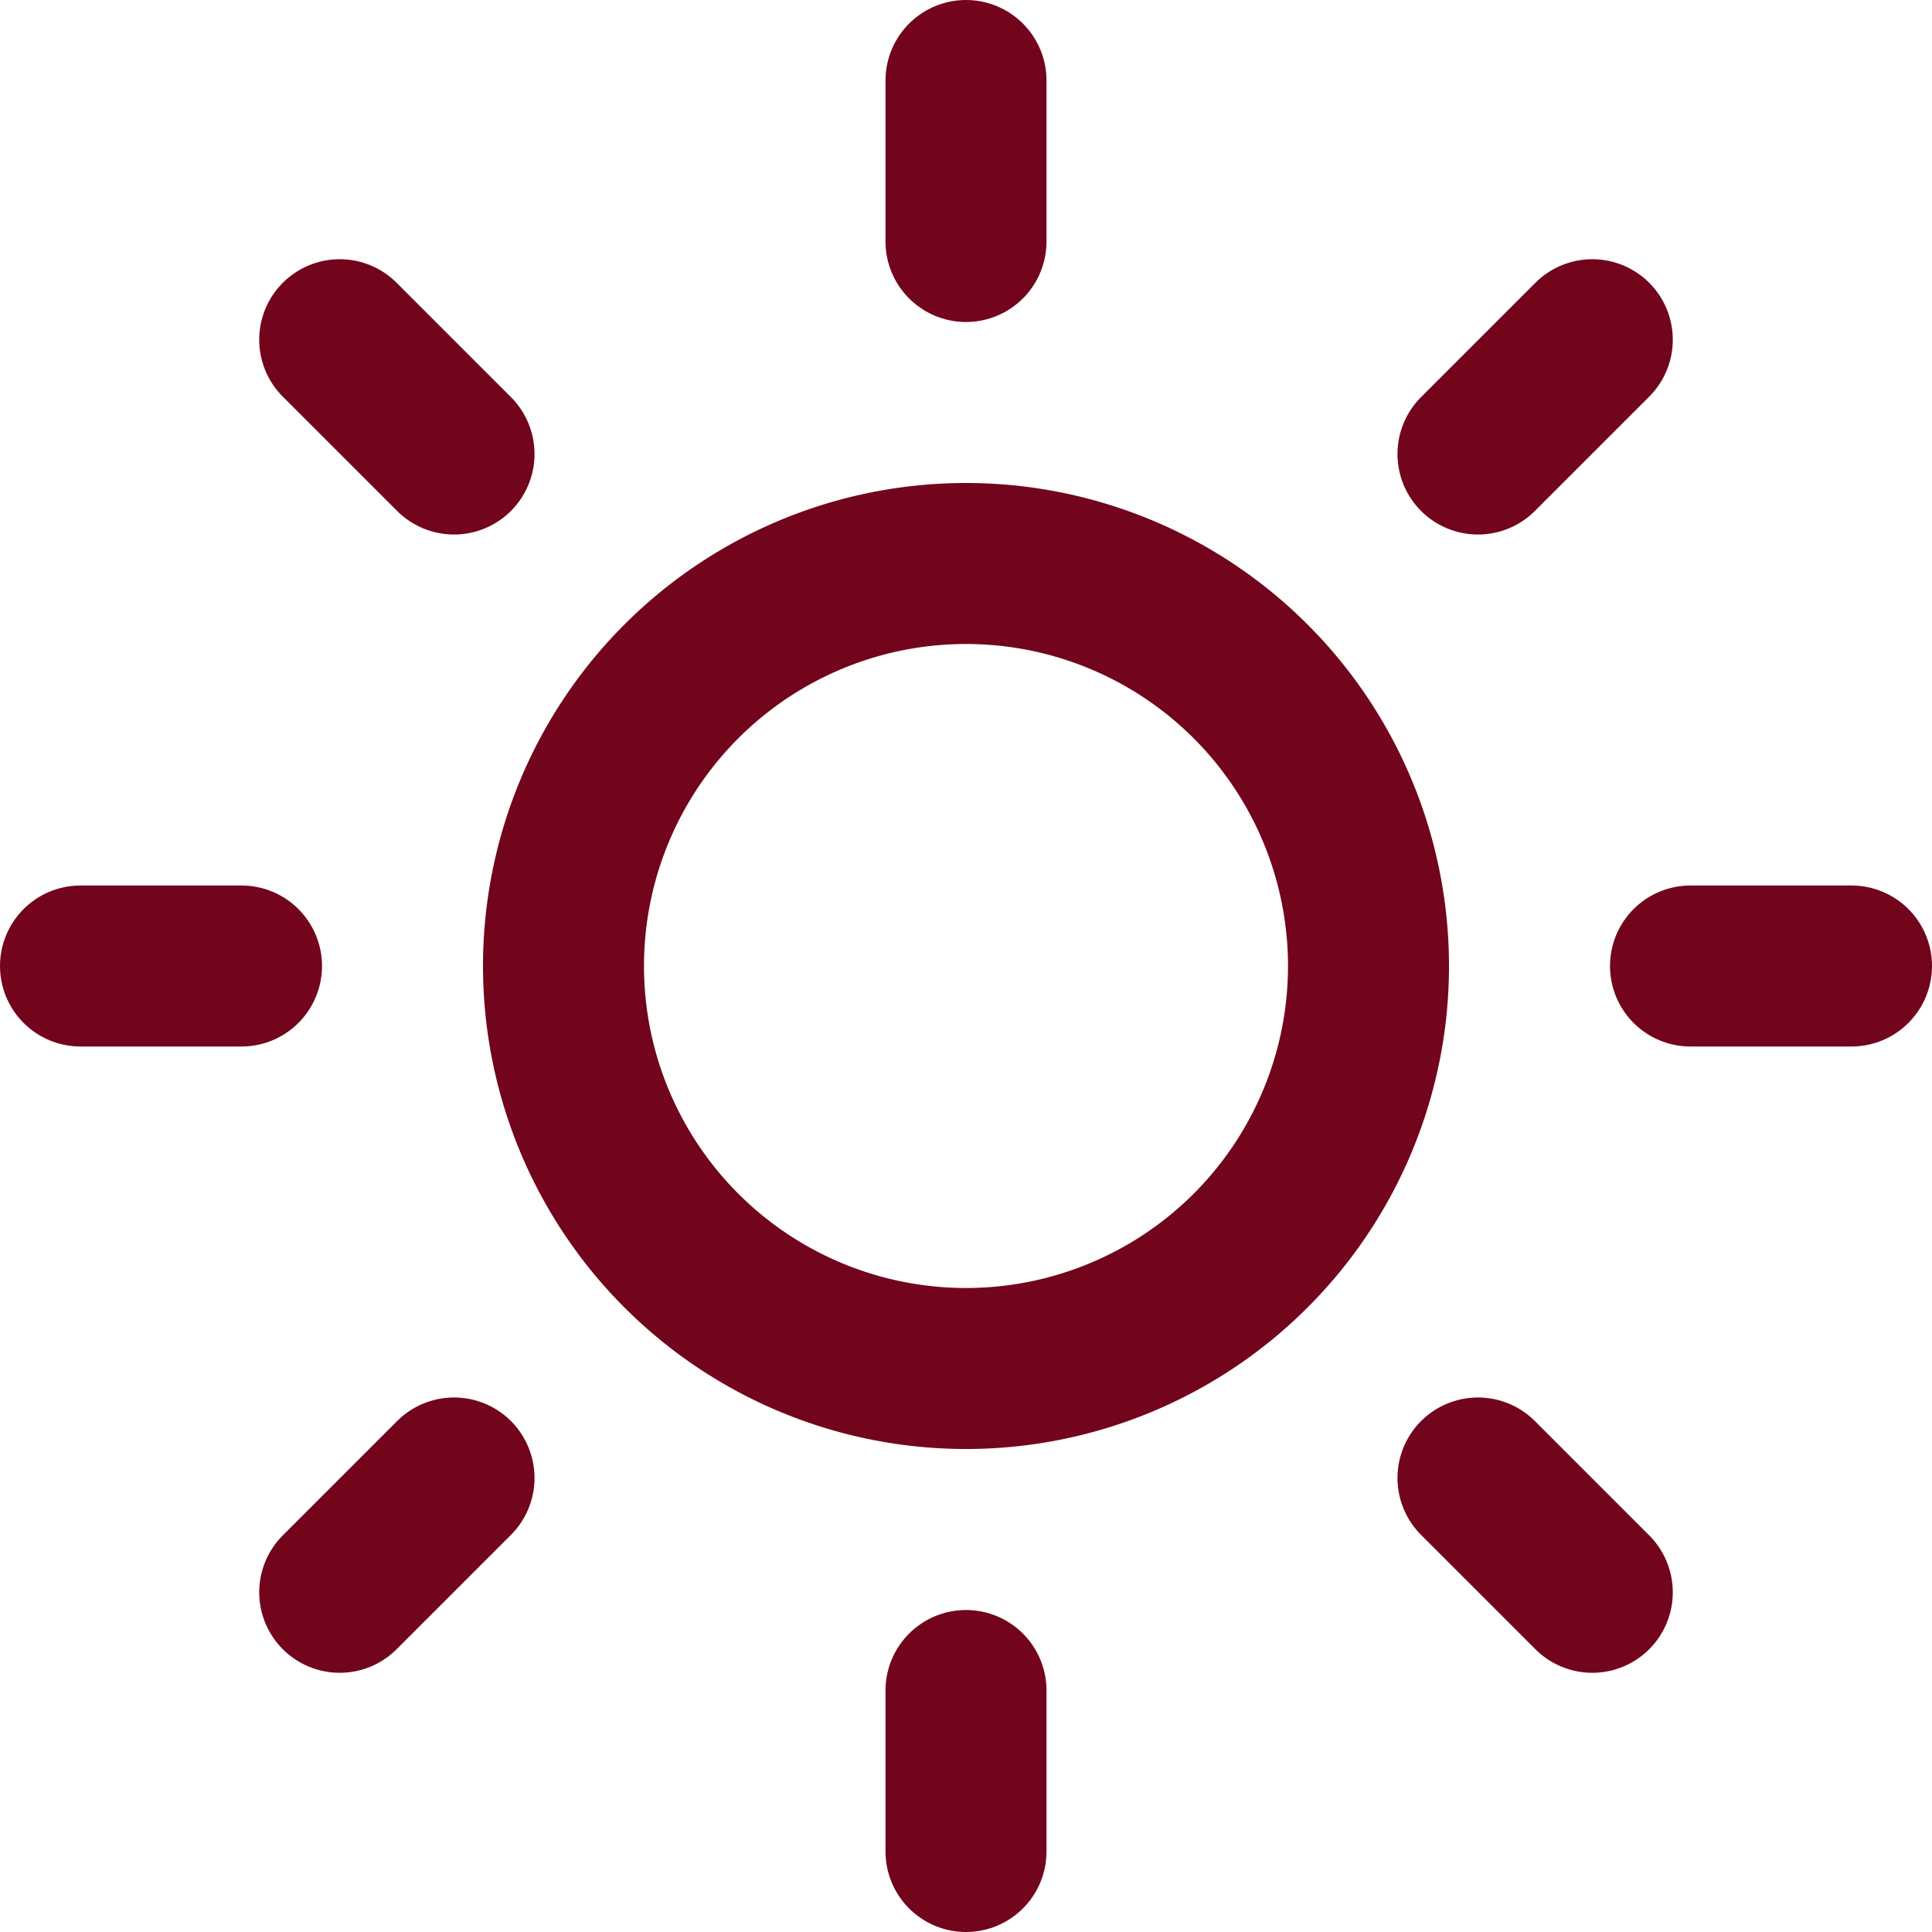
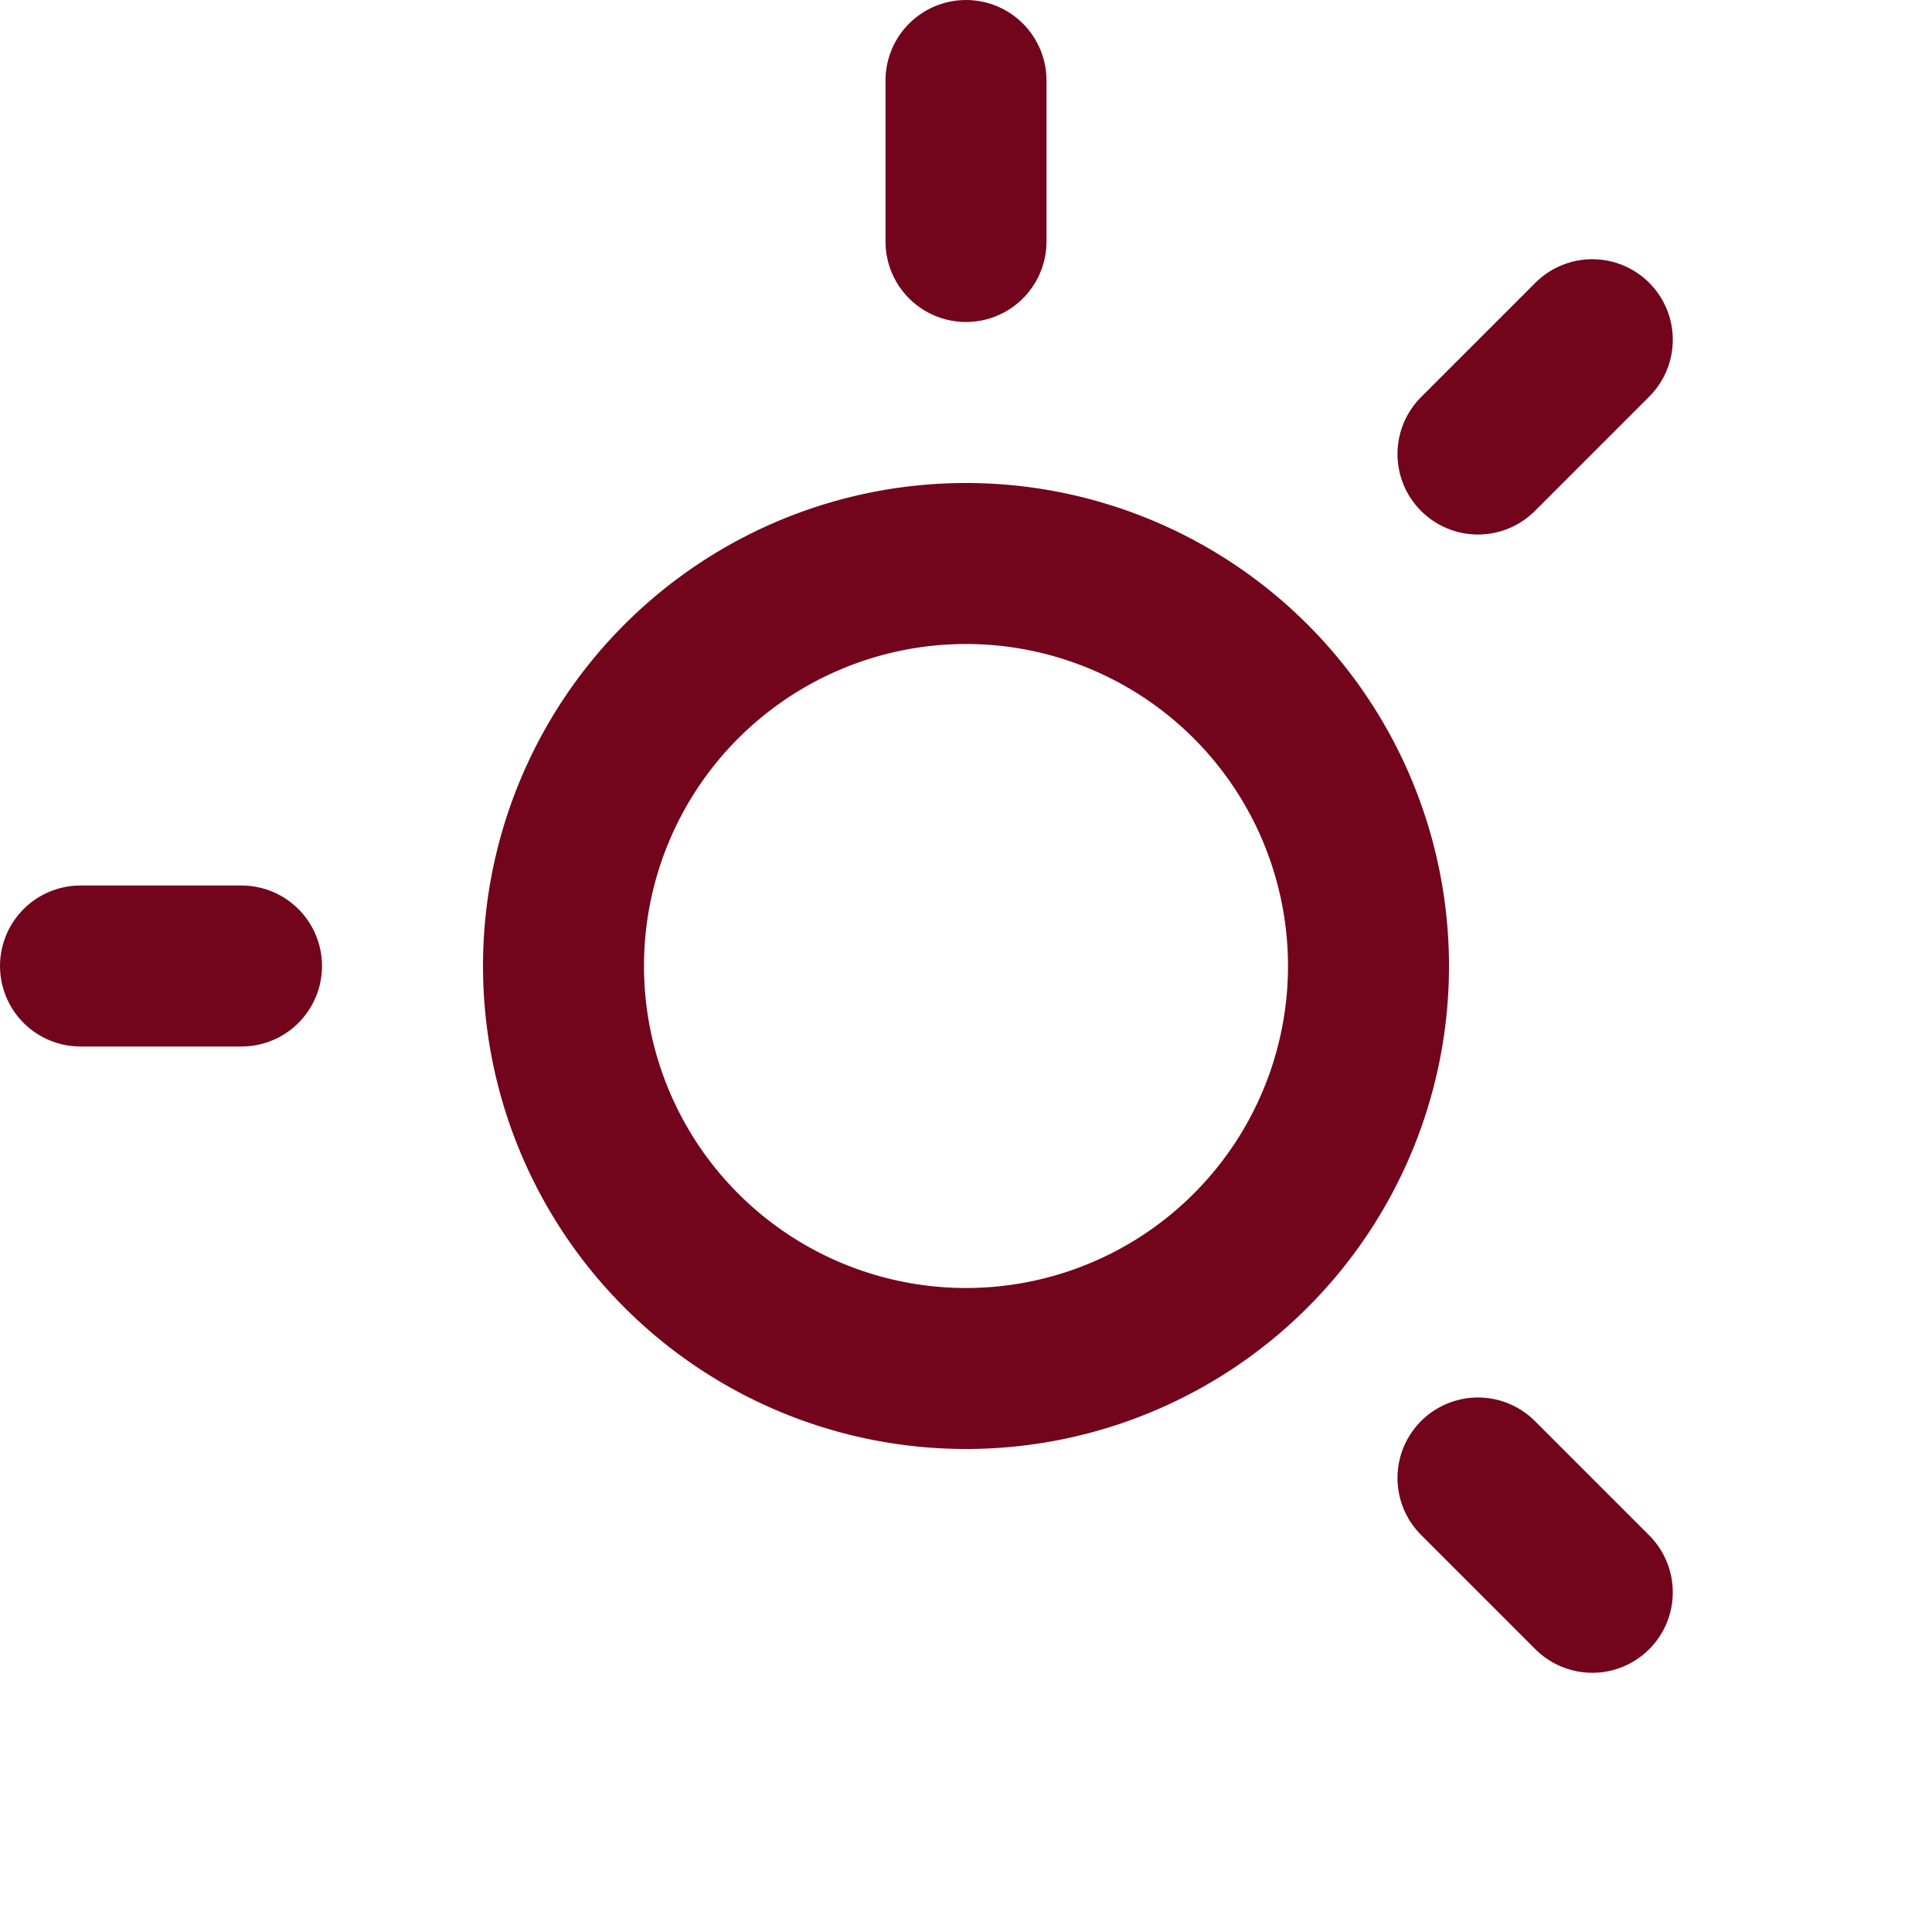
<svg xmlns="http://www.w3.org/2000/svg" width="36" height="36" viewBox="0 0 36 36">
  <defs>
    <style>.a{fill:none;stroke:#72051c;stroke-linecap:round;stroke-linejoin:round;stroke-width:3px;}</style>
  </defs>
-   <path class="a" d="M25.5,18A7.5,7.5,0,1,1,18,10.5,7.5,7.5,0,0,1,25.5,18Z" />
+   <path class="a" d="M25.5,18A7.5,7.5,0,1,1,18,10.5,7.5,7.5,0,0,1,25.5,18" />
  <path class="a" d="M18,1.5v3" />
-   <path class="a" d="M18,31.5v3" />
-   <path class="a" d="M6.33,6.33,8.46,8.46" />
  <path class="a" d="M27.54,27.54l2.13,2.13" />
  <path class="a" d="M1.5,18h3" />
-   <path class="a" d="M31.5,18h3" />
-   <path class="a" d="M6.33,29.67l2.13-2.13" />
  <path class="a" d="M27.54,8.46l2.13-2.13" />
</svg>